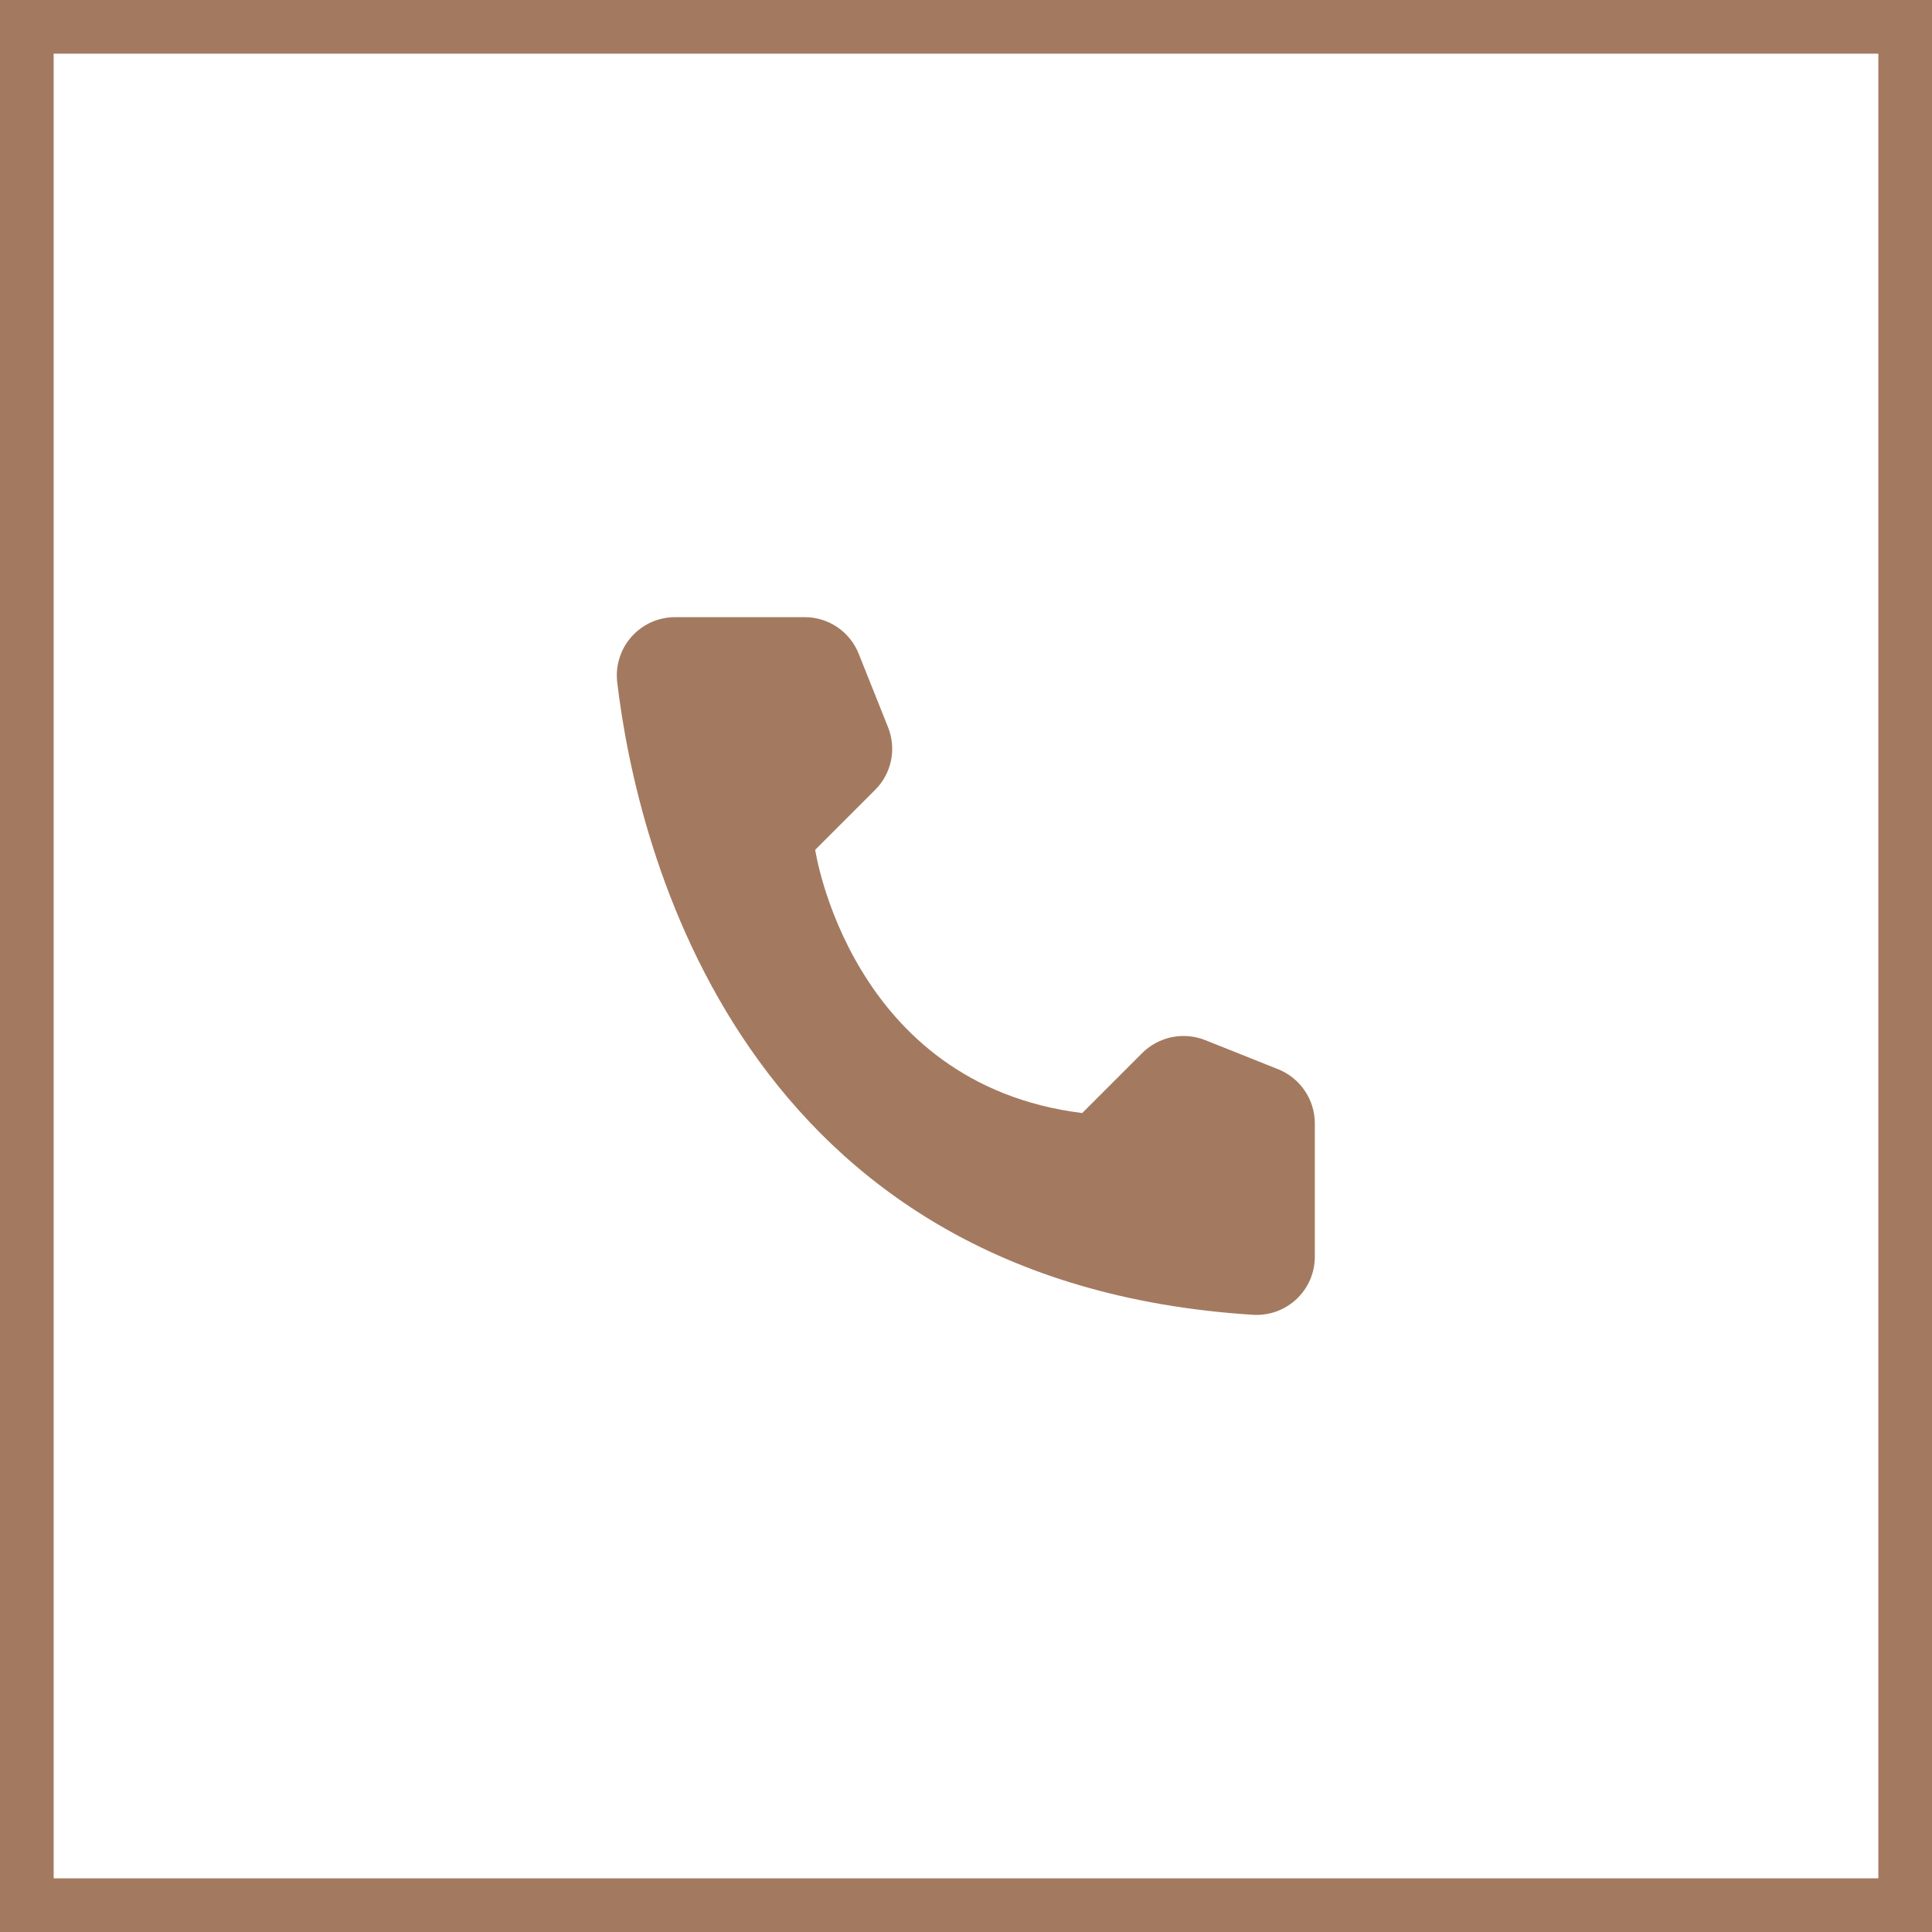
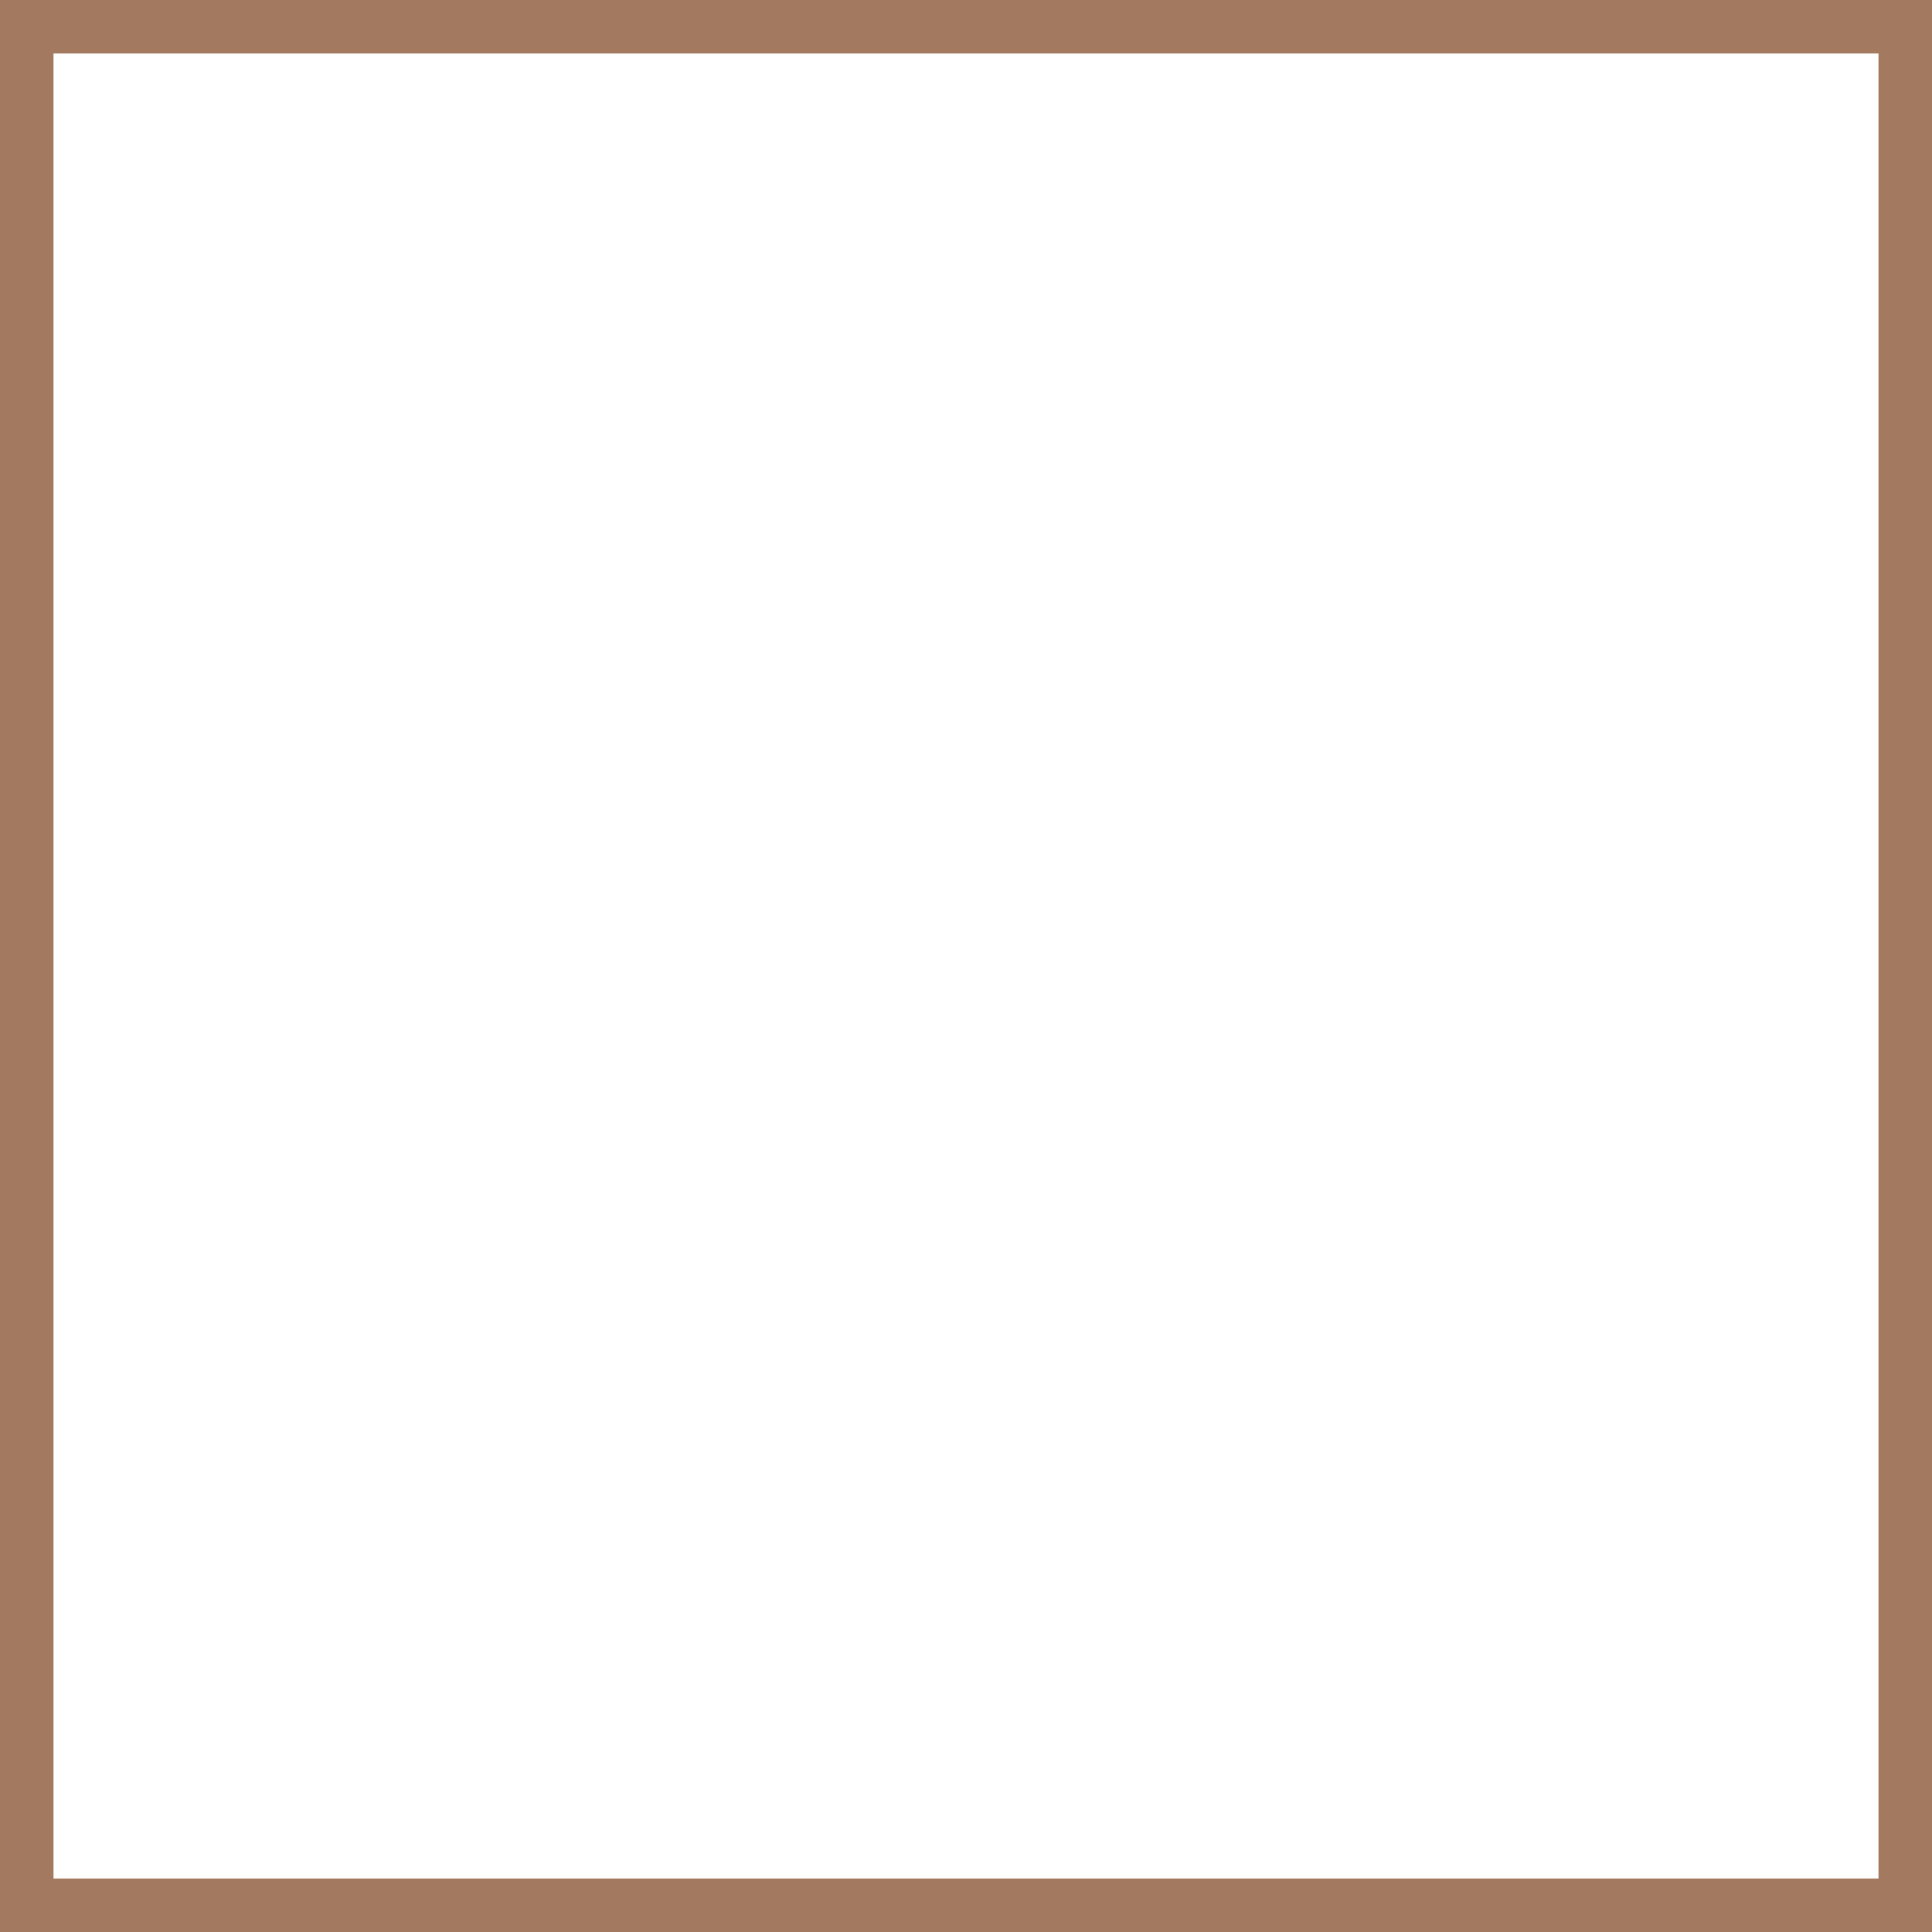
<svg xmlns="http://www.w3.org/2000/svg" width="36" height="36" viewBox="0 0 36 36" fill="none">
  <rect x="0.5" y="0.5" width="35" height="35" stroke="#A37A60" />
-   <path d="M20.165 20.74L21.285 19.62C21.436 19.471 21.627 19.369 21.834 19.326C22.042 19.284 22.258 19.302 22.455 19.38L23.82 19.925C24.02 20.006 24.191 20.144 24.311 20.322C24.433 20.5 24.498 20.71 24.5 20.925V23.425C24.499 23.571 24.468 23.716 24.41 23.85C24.351 23.984 24.266 24.105 24.16 24.206C24.053 24.306 23.927 24.384 23.79 24.435C23.652 24.485 23.506 24.507 23.36 24.5C13.795 23.905 11.865 15.805 11.5 12.705C11.483 12.553 11.499 12.399 11.546 12.253C11.592 12.107 11.67 11.973 11.772 11.859C11.875 11.745 12 11.654 12.14 11.592C12.28 11.531 12.432 11.499 12.585 11.5H15C15.216 11.501 15.426 11.566 15.604 11.687C15.782 11.808 15.92 11.98 16 12.18L16.545 13.545C16.625 13.742 16.646 13.957 16.604 14.165C16.562 14.373 16.46 14.565 16.31 14.715L15.19 15.835C15.19 15.835 15.835 20.2 20.165 20.74Z" fill="#A37A60" />
</svg>